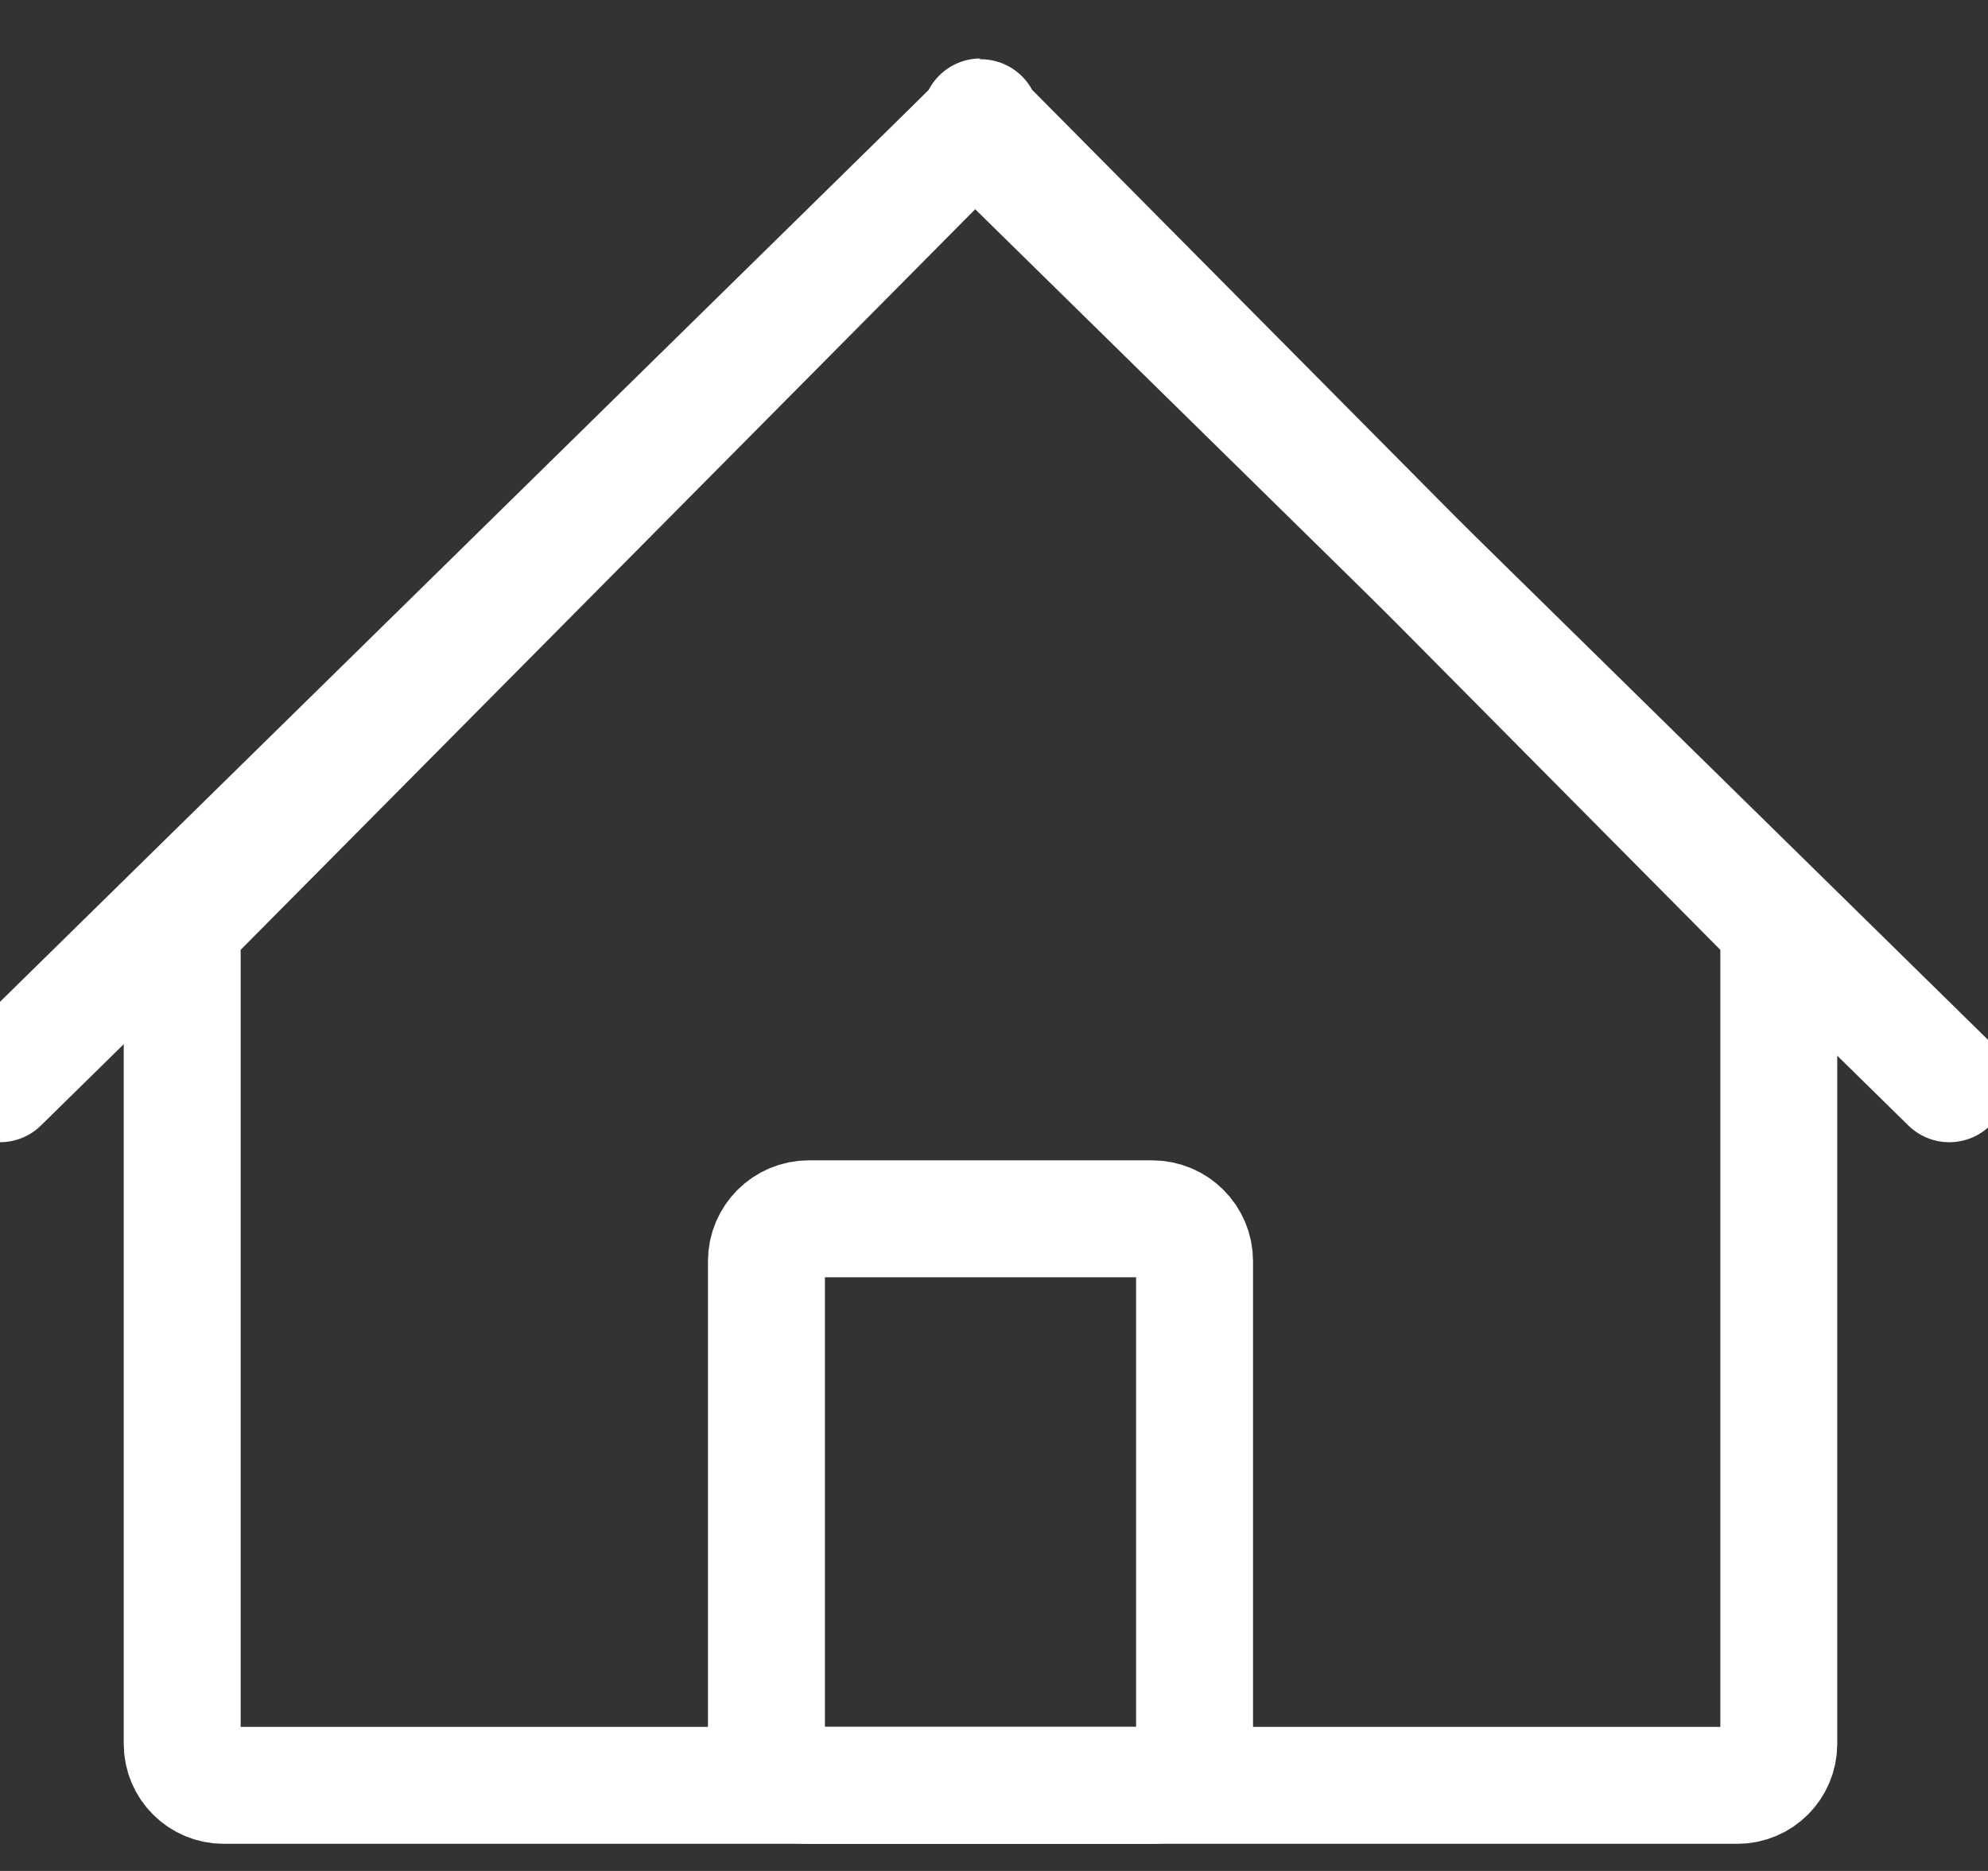
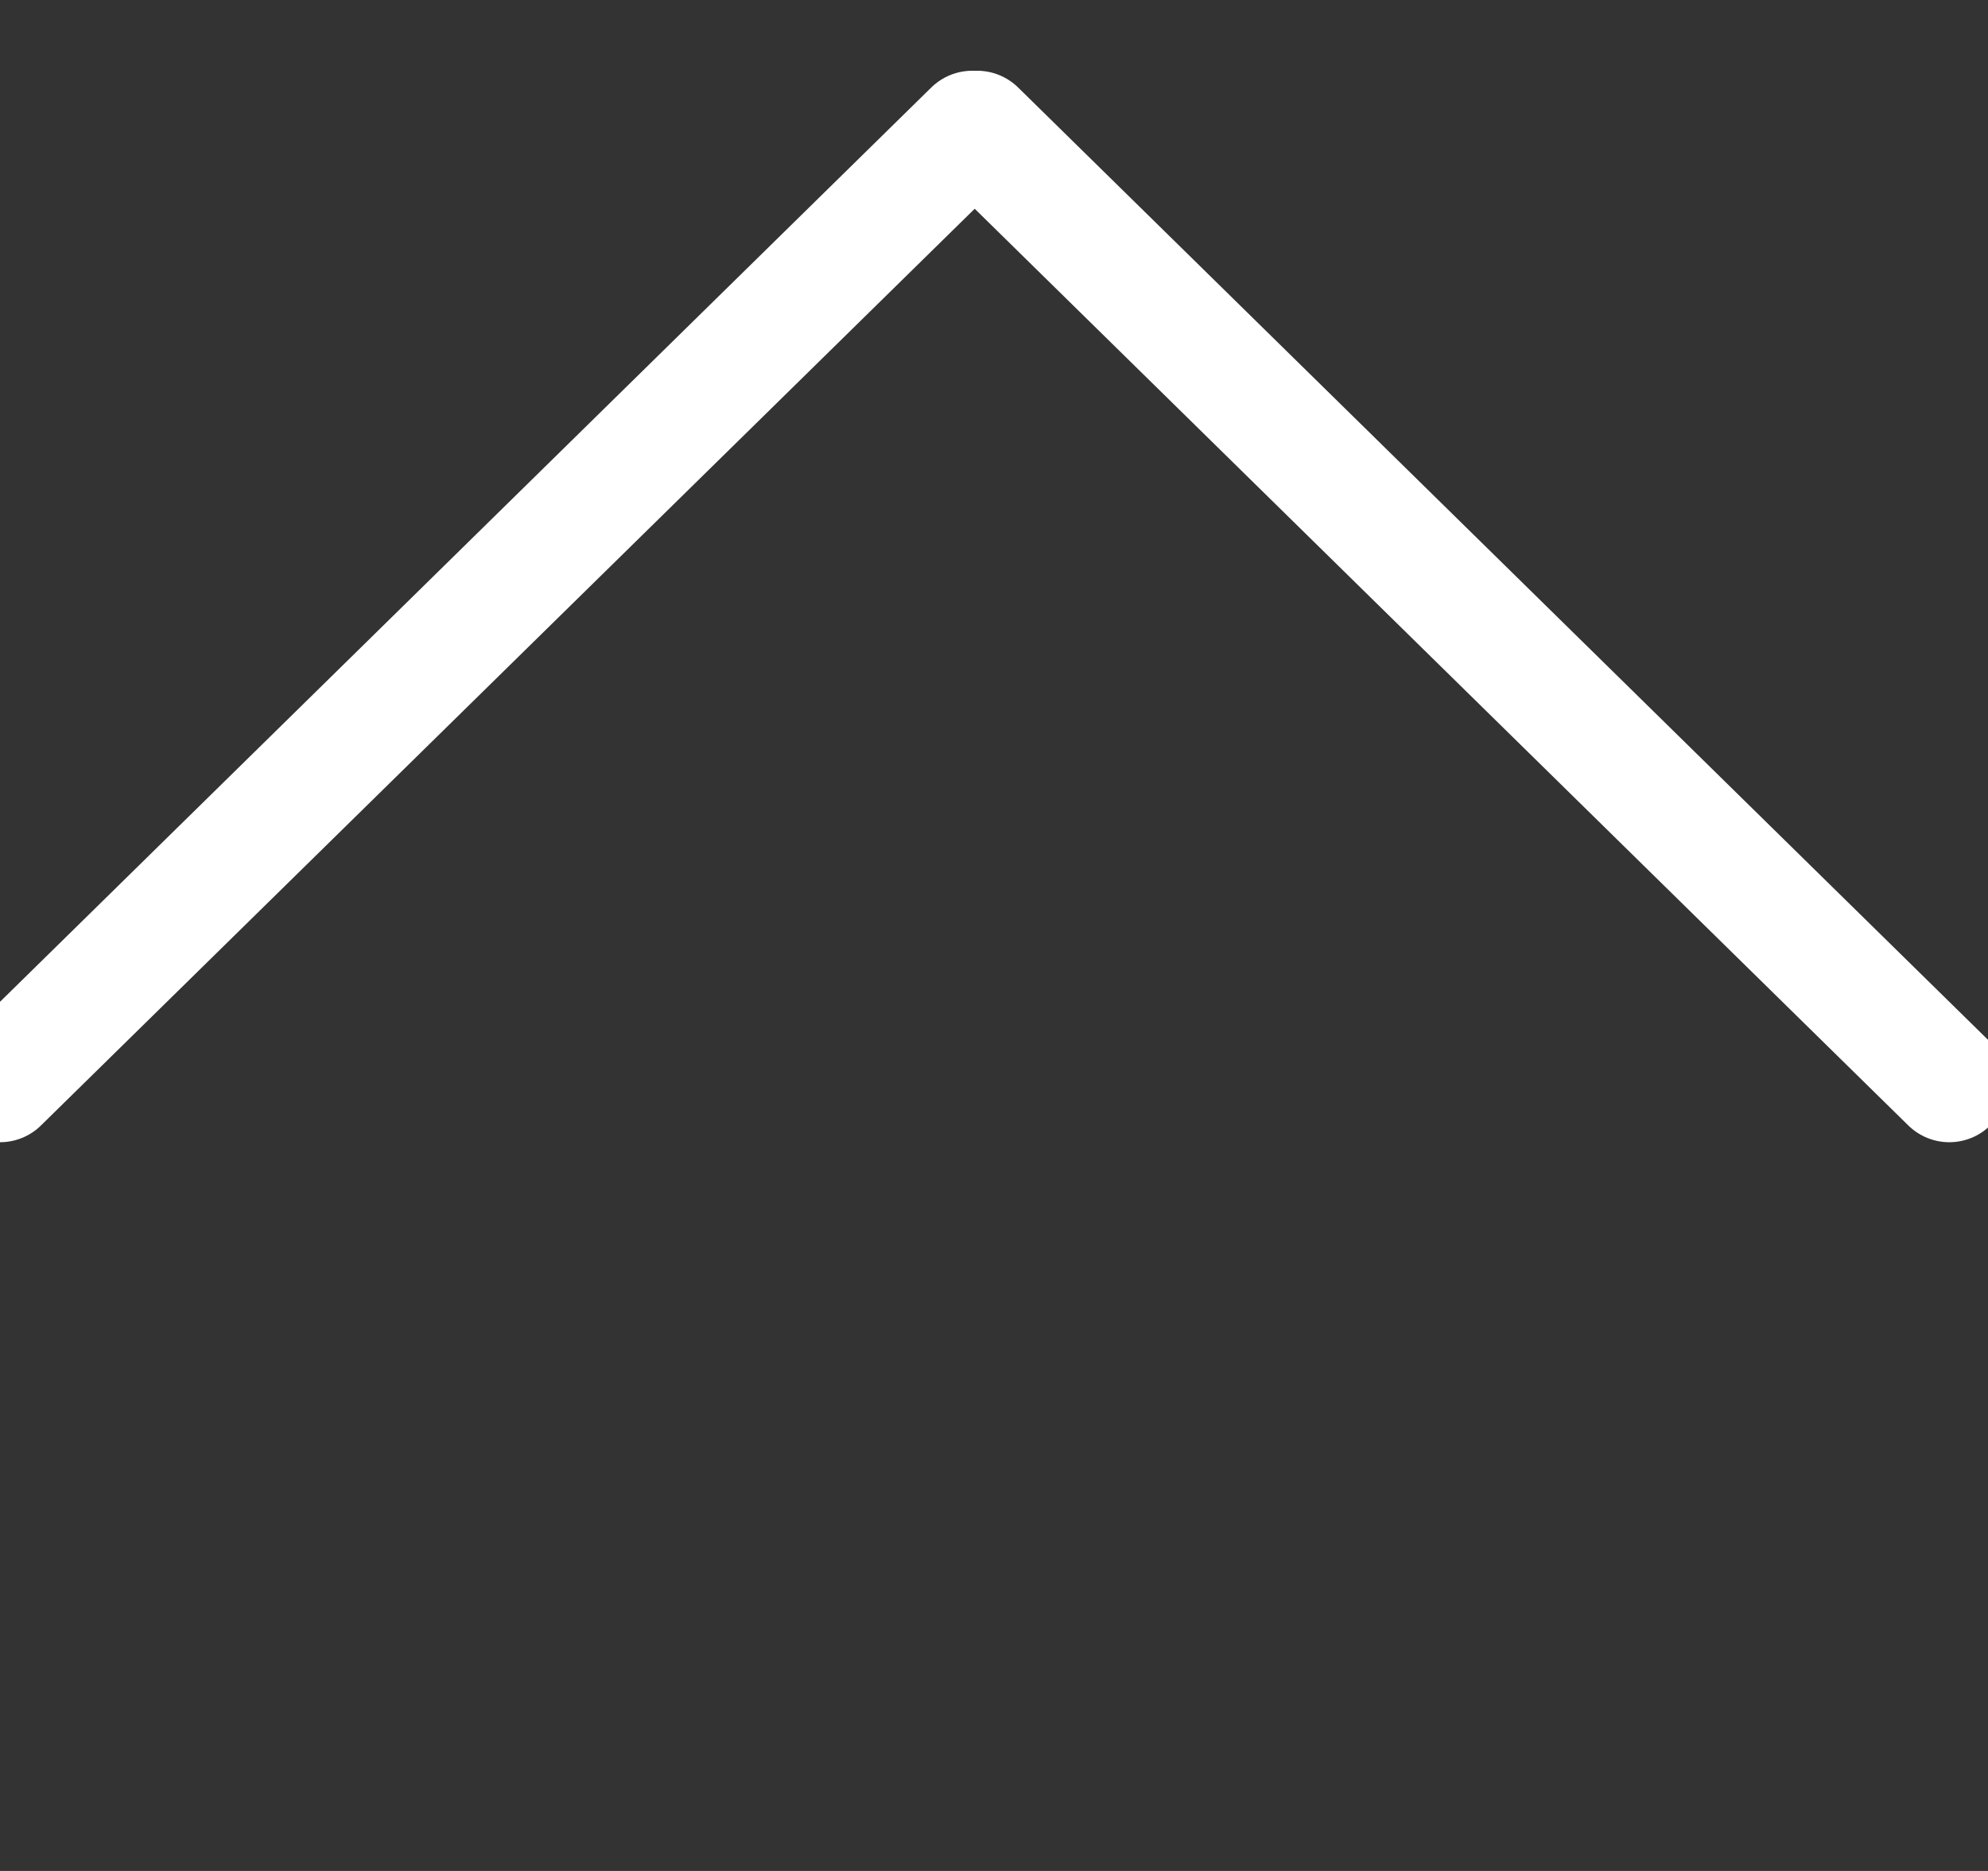
<svg xmlns="http://www.w3.org/2000/svg" width="17px" height="16px" viewBox="0 0 17 16" version="1.1">
  <rect x="0" y="0" width="17" height="16" fill="#333333" stroke="none" />
  <title>Group 9</title>
  <desc>Created with Sketch.</desc>
  <g id="Page-1" stroke="none" stroke-width="1" fill="none" fill-rule="evenodd" stroke-linecap="round" stroke-linejoin="round">
    <g id="Desktop-HD-Home-03-Copy" transform="translate(-214, -50)" stroke="#FFFFFF">
      <g id="Group-9" transform="translate(214, 51)">
-         <path d="M8.314,0.105 L1.661,6.813 C1.595,6.879 1.558,6.969 1.558,7.063 L1.558,13.913 C1.558,14.109 1.717,14.268 1.913,14.268 L8.204,14.268 L14.857,14.268 C15.052,14.268 15.211,14.109 15.211,13.913 L15.211,7.063 C15.211,6.969 15.174,6.879 15.108,6.813 L8.456,0.105 C8.317,-0.035 8.452,-0.035 8.314,0.105 Z" id="Stroke-1" />
-         <path d="M9.853,14.268 L6.916,14.268 C6.716,14.268 6.554,14.106 6.554,13.906 L6.554,9.785 C6.554,9.586 6.716,9.423 6.916,9.423 L9.853,9.423 C10.053,9.423 10.215,9.586 10.215,9.785 L10.215,13.906 C10.215,14.106 10.053,14.268 9.853,14.268 Z" id="Stroke-3" />
        <line x1="0" y1="8.268" x2="8.314" y2="0.105" id="Stroke-5" />
        <line x1="16.669" y1="8.268" x2="8.356" y2="0.105" id="Stroke-7" />
      </g>
    </g>
  </g>
</svg>